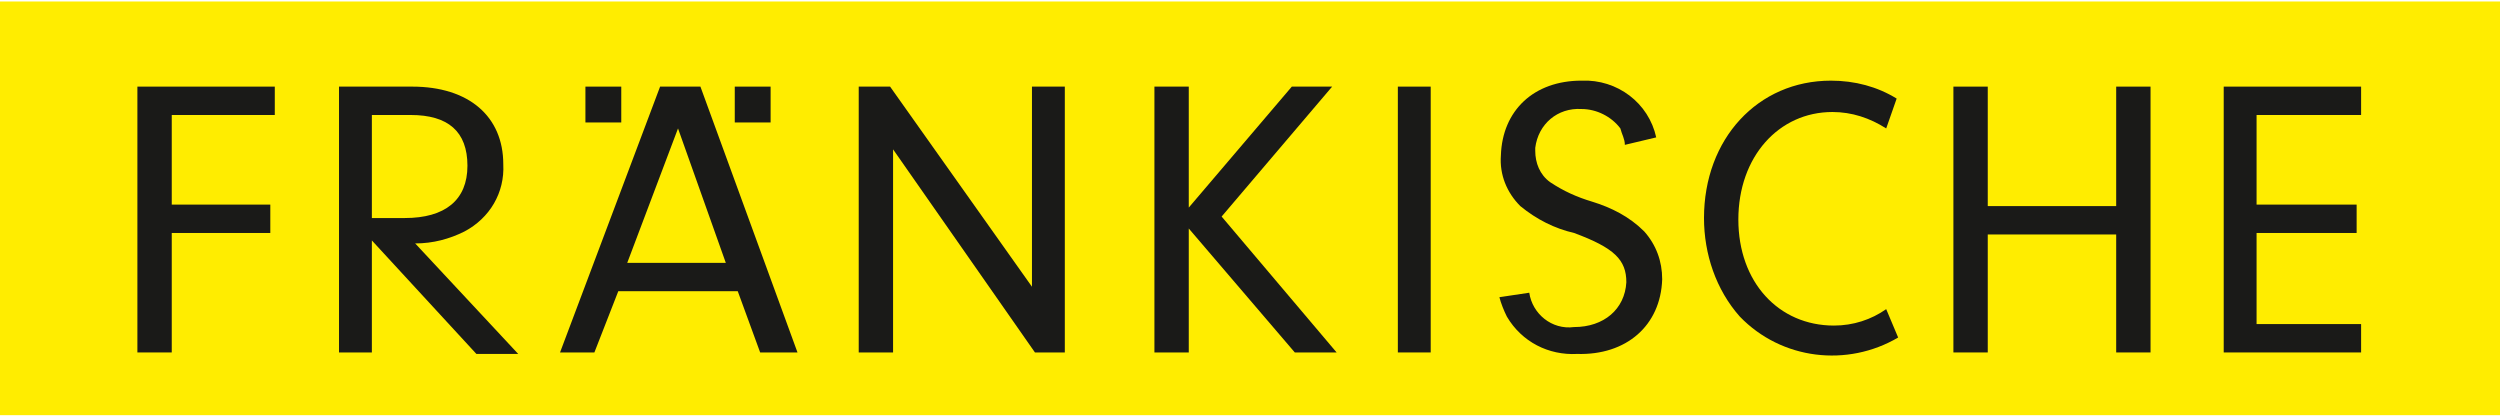
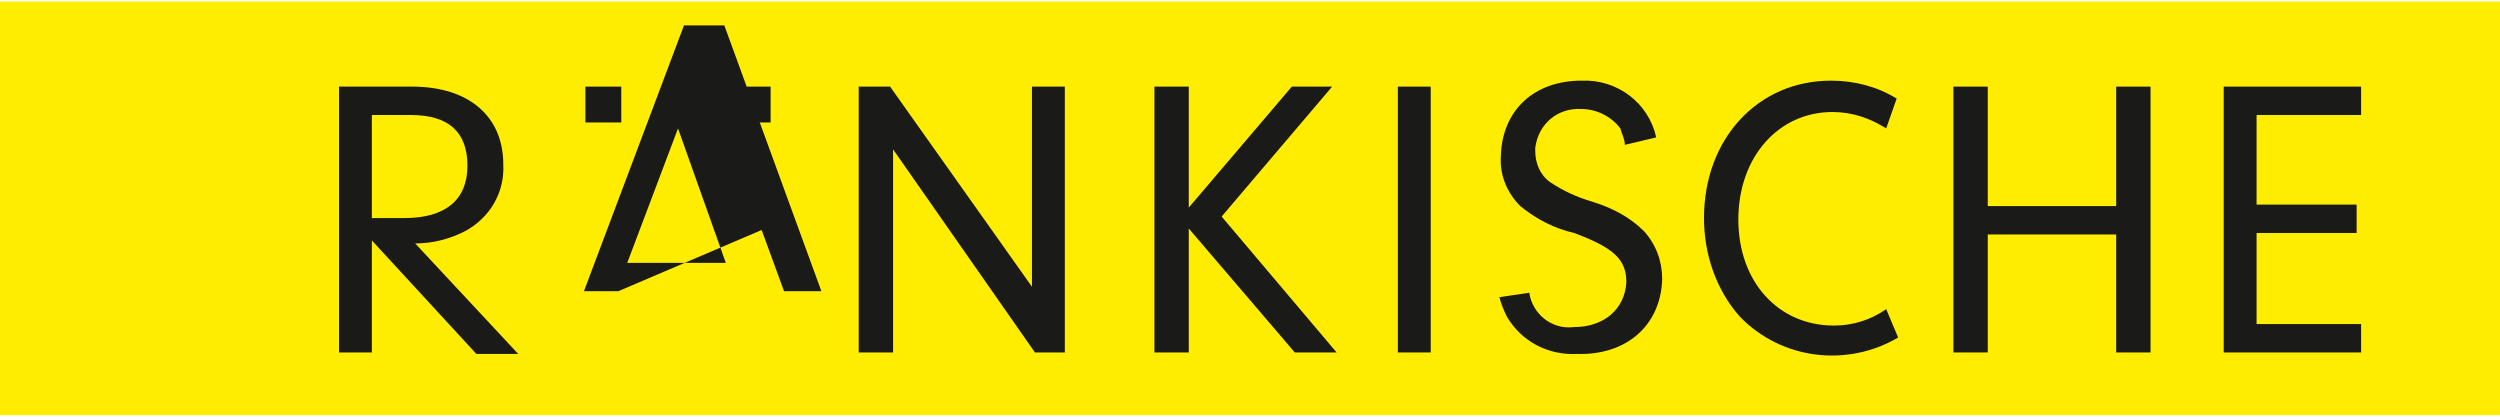
<svg xmlns="http://www.w3.org/2000/svg" id="Ebene_1" x="0px" y="0px" viewBox="0 0 167.4 27.7" style="enable-background:new 0 0 167.4 27.7;" xml:space="preserve" width="300" height="50">
  <style type="text/css"> .st0{fill:#FFED00;} .st1{fill:#1A1A18;} </style>
  <title>fraenkische-logo</title>
  <g id="Ebene_2">
    <g id="FIP_2017_Größe_1">
      <g id="Gelbfläche_59_05_x_9_786_mm">
        <rect class="st0" width="167.4" height="27.7" />
      </g>
      <g id="Schriftzug">
-         <polygon class="st1" points="11.5,13.6 18.1,13.6 18.1,15.5 11.5,15.5 11.5,23.5 9.2,23.5 9.2,5.7 18.4,5.7 18.4,7.6 11.5,7.6 " />
        <path class="st1" d="M27.1,14.5c2.7,0,4.2-1.2,4.2-3.5S30,7.6,27.5,7.6h-2.6v6.9H27.1z M24.9,23.5h-2.2V5.7h4.9 c3.8,0,6.1,2,6.1,5.2c0.1,1.9-0.9,3.6-2.6,4.5c-1,0.5-2.1,0.8-3.3,0.8l6.9,7.4h-2.8L24.9,16V23.5z" />
        <rect x="39.2" y="5.7" class="st1" width="2.4" height="2.4" />
        <rect x="49.2" y="5.7" class="st1" width="2.4" height="2.4" />
-         <path class="st1" d="M45.4,8.5L42,17.5h6.6L45.4,8.5z M41.4,19.4l-1.6,4.1h-2.3l6.7-17.8h2.7l6.5,17.8h-2.5l-1.5-4.1L41.4,19.4z" />
+         <path class="st1" d="M45.4,8.5L42,17.5h6.6L45.4,8.5z M41.4,19.4h-2.3l6.7-17.8h2.7l6.5,17.8h-2.5l-1.5-4.1L41.4,19.4z" />
        <polygon class="st1" points="59.8,23.5 57.5,23.5 57.5,5.7 59.6,5.7 69.1,19.1 69.1,5.7 71.3,5.7 71.3,23.5 69.3,23.5 59.8,9.9 " />
        <polygon class="st1" points="79.6,23.5 77.3,23.5 77.3,5.7 79.6,5.7 79.6,13.8 86.5,5.7 89.2,5.7 81.8,14.4 89.5,23.5 86.7,23.5 79.6,15.2 " />
        <rect x="93.6" y="5.7" class="st1" width="2.2" height="17.8" />
        <path class="st1" d="M102.4,19.5c0.2,1.4,1.5,2.5,3,2.3c2,0,3.4-1.2,3.5-3c0-1.5-0.8-2.3-3.5-3.3c-1.3-0.3-2.5-0.9-3.6-1.8 c-0.9-0.9-1.4-2.1-1.3-3.4c0.1-3,2.2-5,5.4-5c2.4-0.1,4.5,1.5,5,3.8l-2.1,0.5c0-0.4-0.2-0.7-0.3-1.1c-0.6-0.8-1.6-1.3-2.6-1.3 c-1.6-0.1-2.9,1-3.1,2.6c0,0.1,0,0.2,0,0.2c0,0.8,0.3,1.6,1,2.1c0.9,0.6,1.8,1,2.8,1.3c1.3,0.4,2.5,1,3.5,2 c0.8,0.9,1.2,2,1.2,3.2c-0.1,3.1-2.4,5.1-5.7,5c-1.9,0.1-3.7-0.8-4.7-2.5c-0.2-0.4-0.4-0.9-0.5-1.3L102.4,19.5z" />
        <path class="st1" d="M126.3,8.5c-1.1-0.7-2.3-1.1-3.6-1.1c-3.6,0-6.3,3-6.3,7.2s2.7,7.1,6.4,7.1c1.3,0,2.5-0.4,3.5-1.1l0.8,1.9 c-3.4,2-7.8,1.5-10.6-1.4c-1.6-1.8-2.4-4.2-2.4-6.6c0-5.3,3.6-9.2,8.5-9.2c1.6,0,3.1,0.4,4.4,1.2L126.3,8.5z" />
        <polygon class="st1" points="133.1,23.5 130.8,23.5 130.8,5.7 133.1,5.7 133.1,13.7 141.7,13.7 141.7,5.7 144,5.7 144,23.5 141.7,23.5 141.7,15.6 133.1,15.6 " />
        <polygon class="st1" points="151.1,13.6 157.8,13.6 157.8,15.5 151.1,15.5 151.1,21.6 158.1,21.6 158.1,23.5 148.9,23.5 148.9,5.7 158.1,5.7 158.1,7.6 151.1,7.6 " />
      </g>
    </g>
  </g>
</svg>